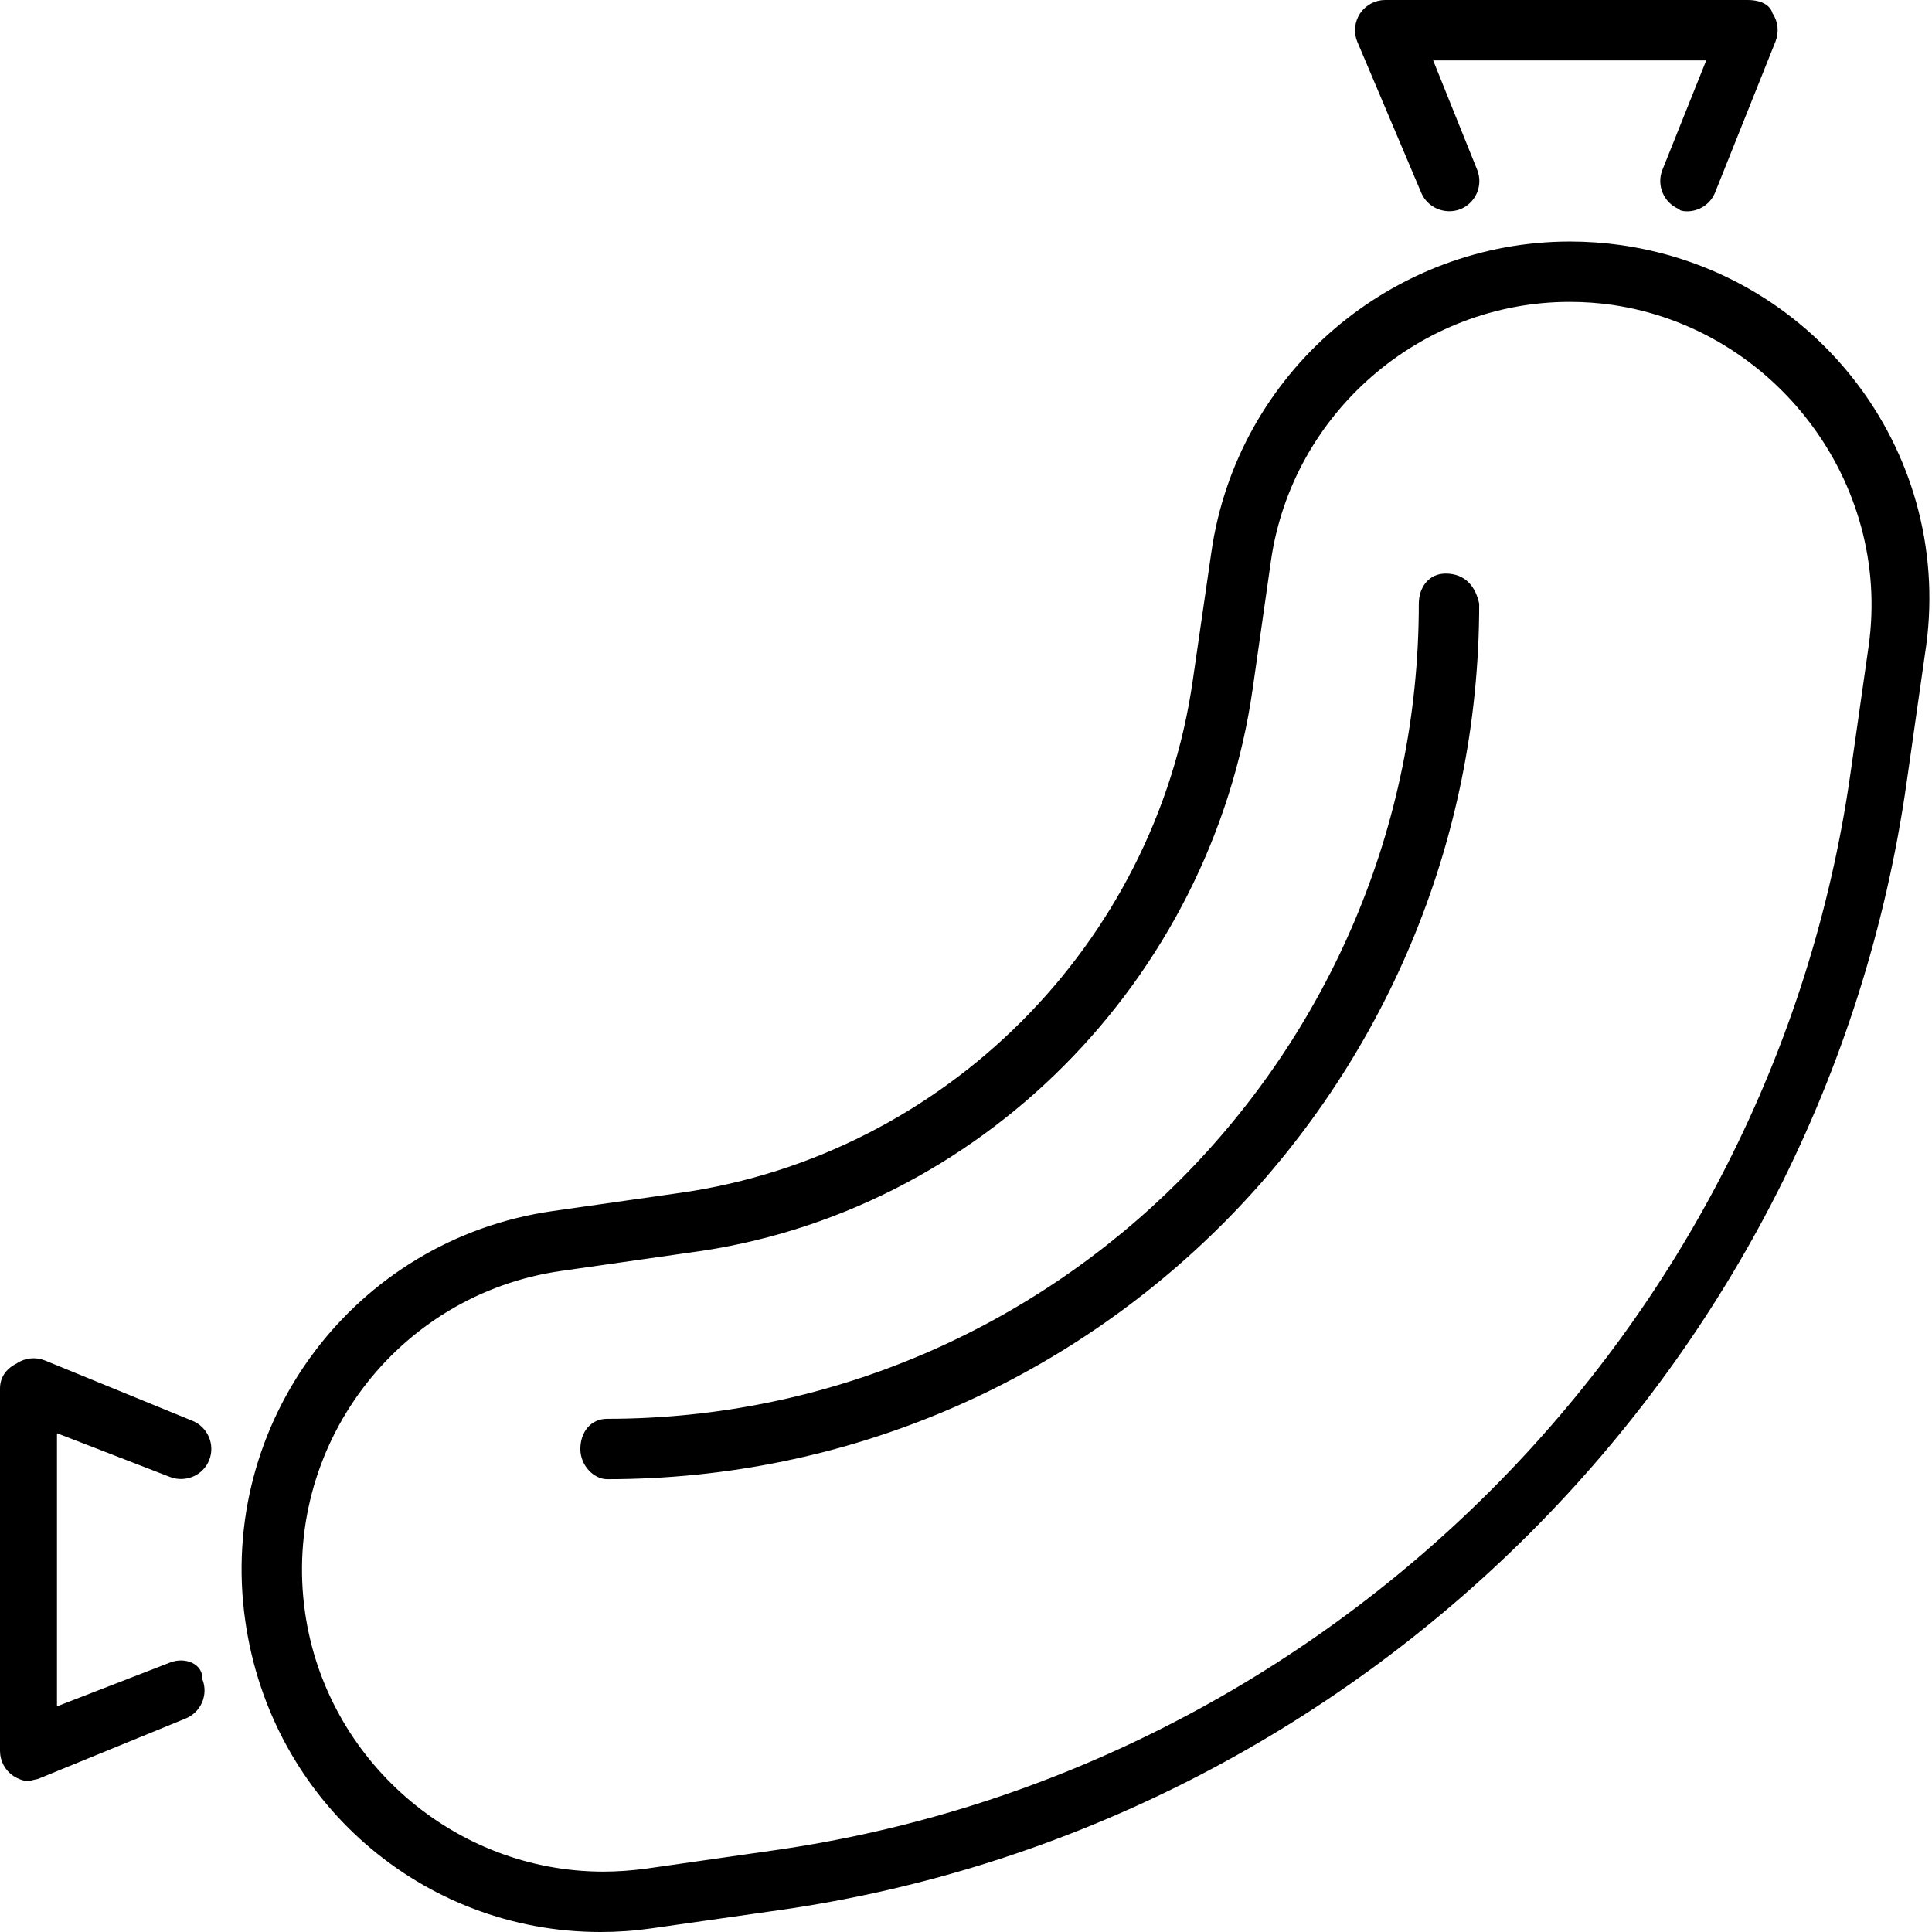
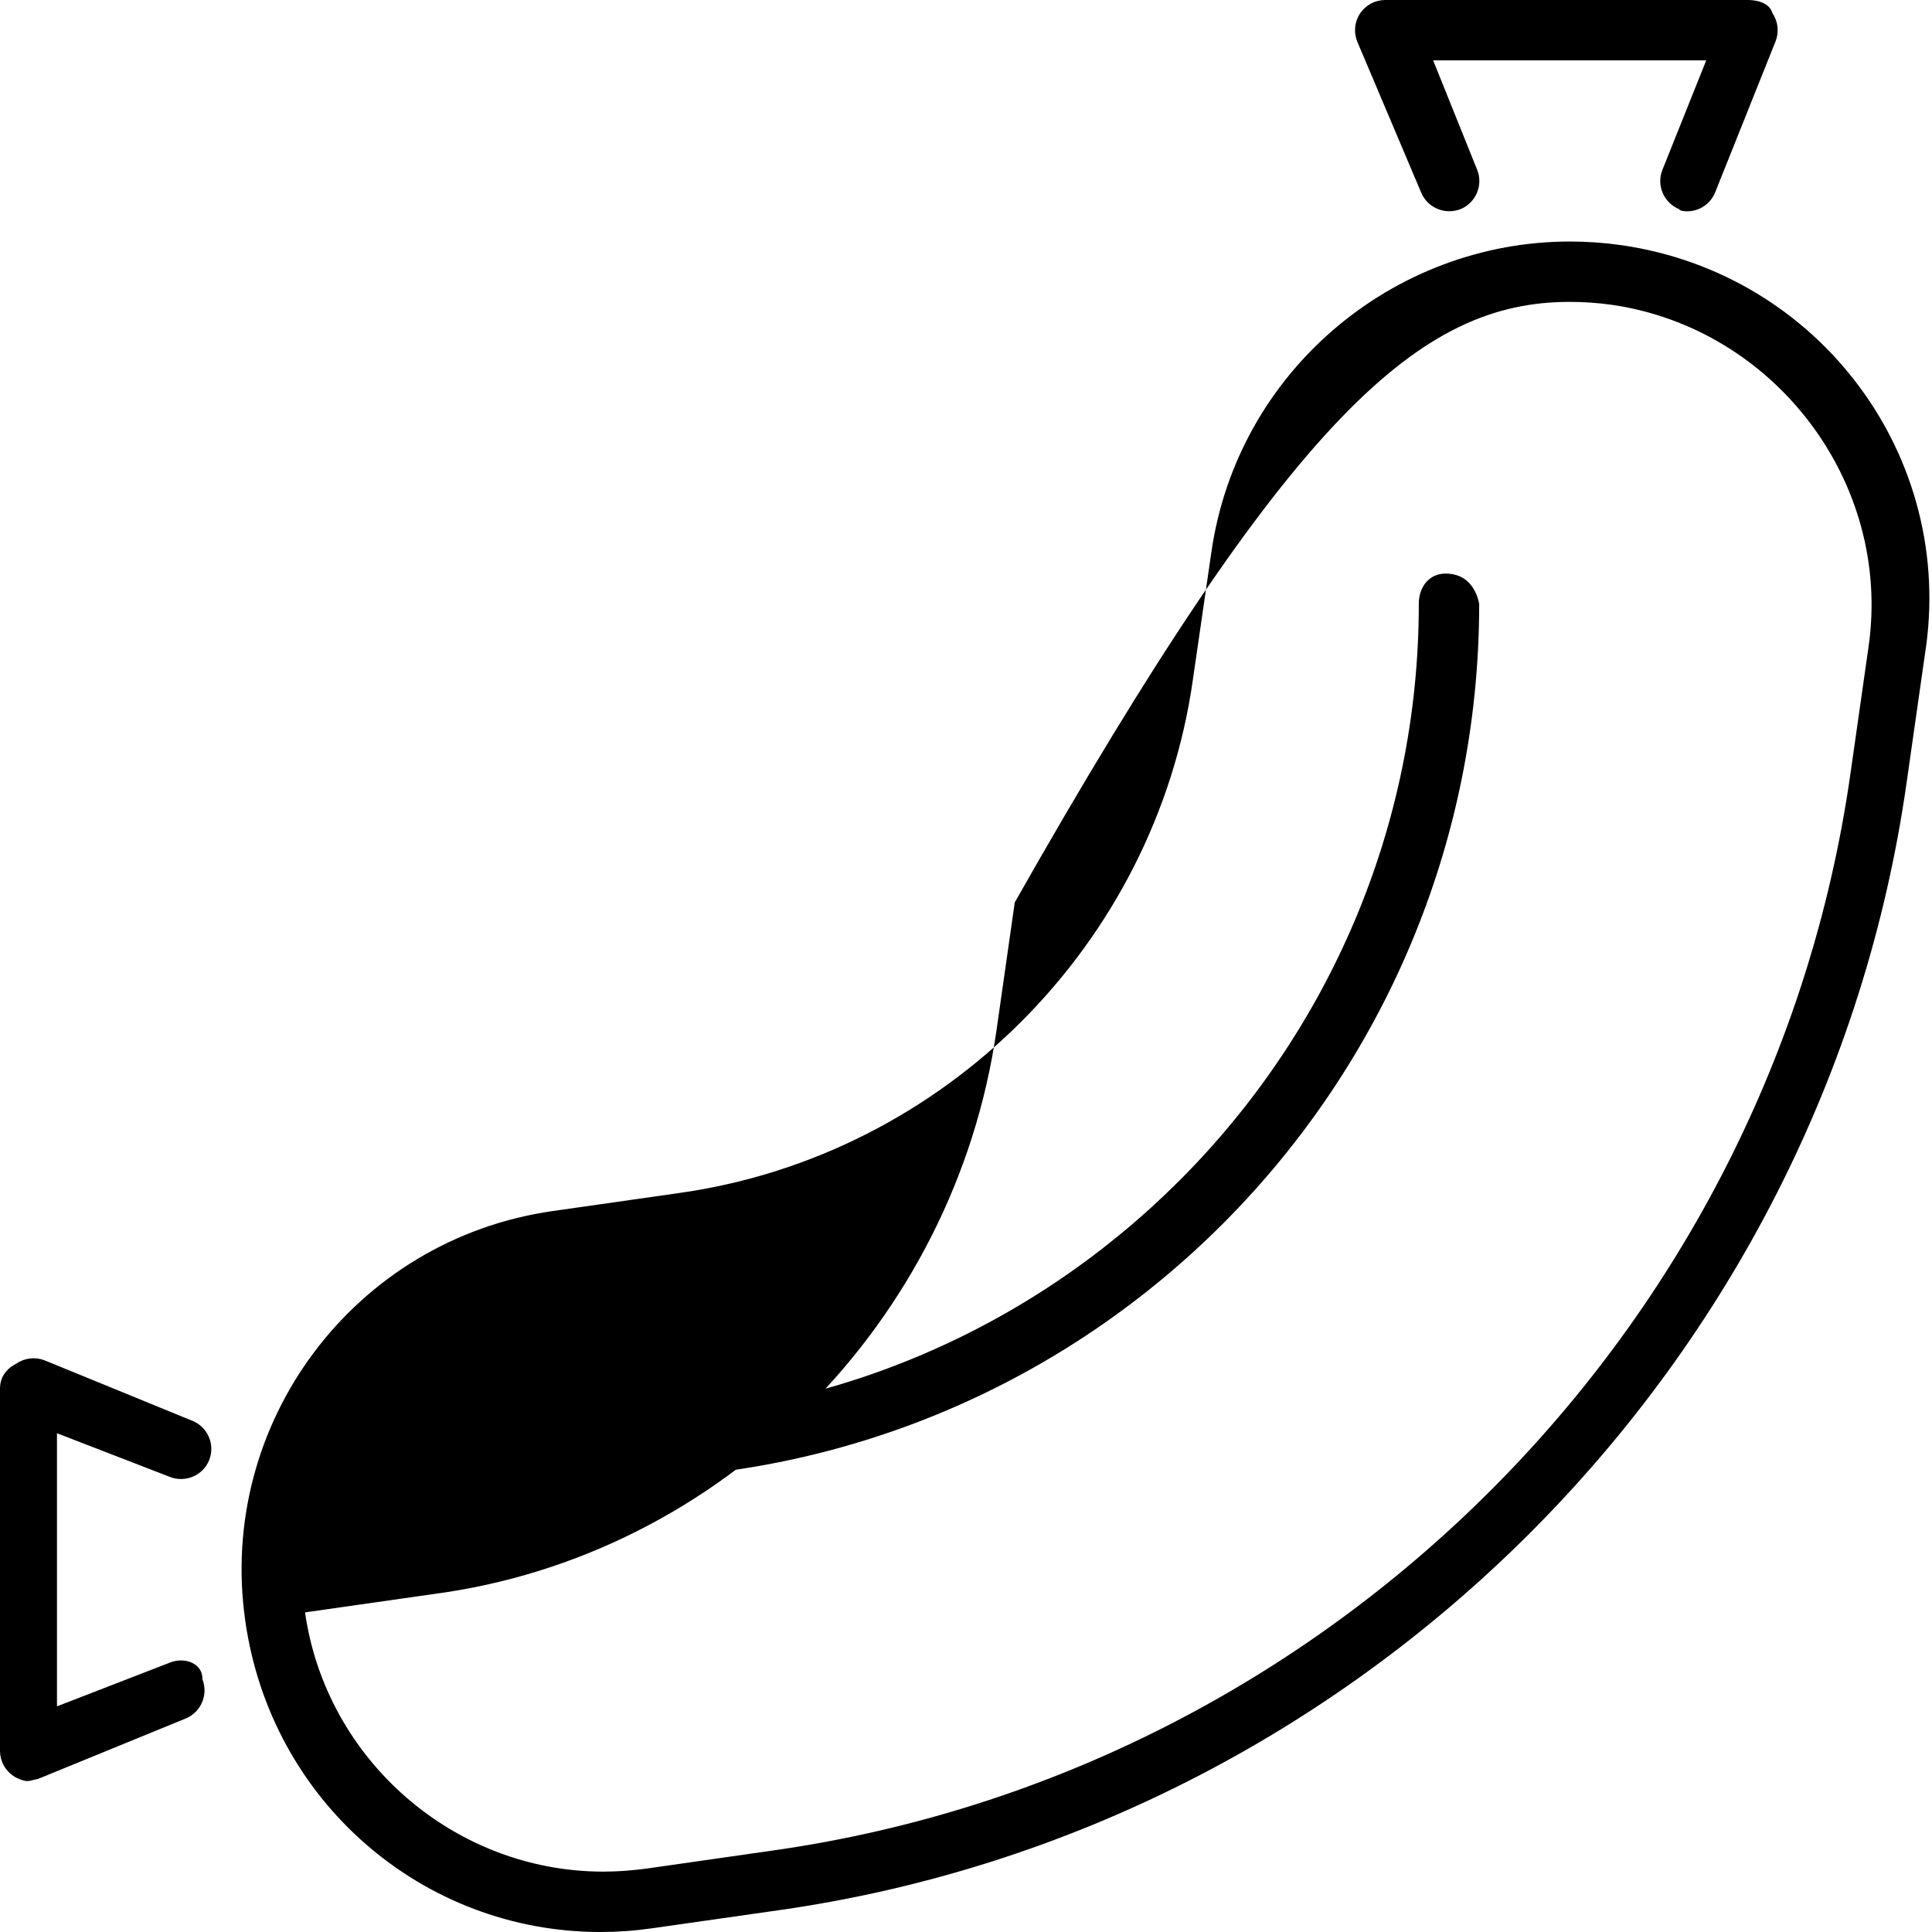
<svg xmlns="http://www.w3.org/2000/svg" viewBox="0 0 512 512">
-   <path d="M429.6 64.96c-4.531-.643-9.081-.955-13.54-.955c-46.87 0-88.2 34.51-95.05 82.43L316.1 180.3c-10 69.97-65.81 125.8-135.7 135.8l-33.94 4.844c-52.5 7.5-88.96 56.1-81.46 108.6C71.82 477.5 112.1 512 159.1 512c4.531 0 8.998-.312 13.59-.969l33.97-4.844c153.8-21.97 276.7-144.8 298.6-298.7l4.844-33.94C518.5 121.1 482.1 72.46 429.6 64.96zM495.2 171.3l-4.844 33.94c-20.97 146.9-138.2 264.1-285.1 285.1L171.3 495.2C167.5 495.7 163.7 496 159.9 496c-39.48 0-73.47-29.54-79.06-68.7c-6.236-43.66 24.22-84.26 67.89-90.49l33.94-4.846c76.92-10.1 138.3-72.42 149.3-149.4l4.842-33.91C342.4 109.5 376.5 80 416 80c3.717 0 7.482 .262 11.25 .795C470.1 87.04 501.4 127.6 495.2 171.3zM383.1 152c-4.406 0-7.1 3.594-7.1 8c0 119.1-96.91 216-215.1 216c-4.406 0-7.1 3.594-7.1 8s3.594 8 7.1 8c127.9 0 231.1-104.1 231.1-232C391.1 155.6 388.4 152 383.1 152zM45.03 391.4c4.062 1.594 8.781-.344 10.41-4.469c1.625-4.094-.375-8.75-4.469-10.41l-39.1-16c-2.469-.969-5.25-.688-7.469 .812C1.313 362.9 0 365.3 0 368v96c0 2.656 1.312 5.125 3.5 6.625C4.844 471.5 6.437 472 7.1 472c1 0 1.1-.188 2.969-.562l39.1-16c4.094-1.656 6.094-6.312 4.469-10.41C53.81 440.9 49.06 439 45.03 440.6L15.1 452.2v-72.38L45.03 391.4zM376.6 50.97c1.656 4.094 6.312 6.031 10.41 4.469c4.094-1.656 6.094-6.312 4.469-10.41L379.8 16h72.37l-11.62 29.03c-1.625 4.094 .375 8.75 4.469 10.41C445.1 55.81 446.1 56 447.1 56c3.187 0 6.187-1.906 7.437-5.031l16-40c.969-2.469 .688-5.25-.812-7.469C469.1 1.312 466.7 0 463.1 0h-96c-2.656 0-5.125 1.312-6.625 3.5c-1.5 2.219-1.781 5-.812 7.469L376.6 50.97z" />
+   <path d="M429.6 64.96c-4.531-.643-9.081-.955-13.54-.955c-46.87 0-88.2 34.51-95.05 82.43L316.1 180.3c-10 69.97-65.81 125.8-135.7 135.8l-33.94 4.844c-52.5 7.5-88.96 56.1-81.46 108.6C71.82 477.5 112.1 512 159.1 512c4.531 0 8.998-.312 13.59-.969l33.97-4.844c153.8-21.97 276.7-144.8 298.6-298.7l4.844-33.94C518.5 121.1 482.1 72.46 429.6 64.96zM495.2 171.3l-4.844 33.94c-20.97 146.9-138.2 264.1-285.1 285.1L171.3 495.2C167.5 495.7 163.7 496 159.9 496c-39.48 0-73.47-29.54-79.06-68.7l33.94-4.846c76.92-10.1 138.3-72.42 149.3-149.4l4.842-33.91C342.4 109.5 376.5 80 416 80c3.717 0 7.482 .262 11.25 .795C470.1 87.04 501.4 127.6 495.2 171.3zM383.1 152c-4.406 0-7.1 3.594-7.1 8c0 119.1-96.91 216-215.1 216c-4.406 0-7.1 3.594-7.1 8s3.594 8 7.1 8c127.9 0 231.1-104.1 231.1-232C391.1 155.6 388.4 152 383.1 152zM45.03 391.4c4.062 1.594 8.781-.344 10.41-4.469c1.625-4.094-.375-8.75-4.469-10.41l-39.1-16c-2.469-.969-5.25-.688-7.469 .812C1.313 362.9 0 365.3 0 368v96c0 2.656 1.312 5.125 3.5 6.625C4.844 471.5 6.437 472 7.1 472c1 0 1.1-.188 2.969-.562l39.1-16c4.094-1.656 6.094-6.312 4.469-10.41C53.81 440.9 49.06 439 45.03 440.6L15.1 452.2v-72.38L45.03 391.4zM376.6 50.97c1.656 4.094 6.312 6.031 10.41 4.469c4.094-1.656 6.094-6.312 4.469-10.41L379.8 16h72.37l-11.62 29.03c-1.625 4.094 .375 8.75 4.469 10.41C445.1 55.81 446.1 56 447.1 56c3.187 0 6.187-1.906 7.437-5.031l16-40c.969-2.469 .688-5.25-.812-7.469C469.1 1.312 466.7 0 463.1 0h-96c-2.656 0-5.125 1.312-6.625 3.5c-1.5 2.219-1.781 5-.812 7.469L376.6 50.97z" />
</svg>